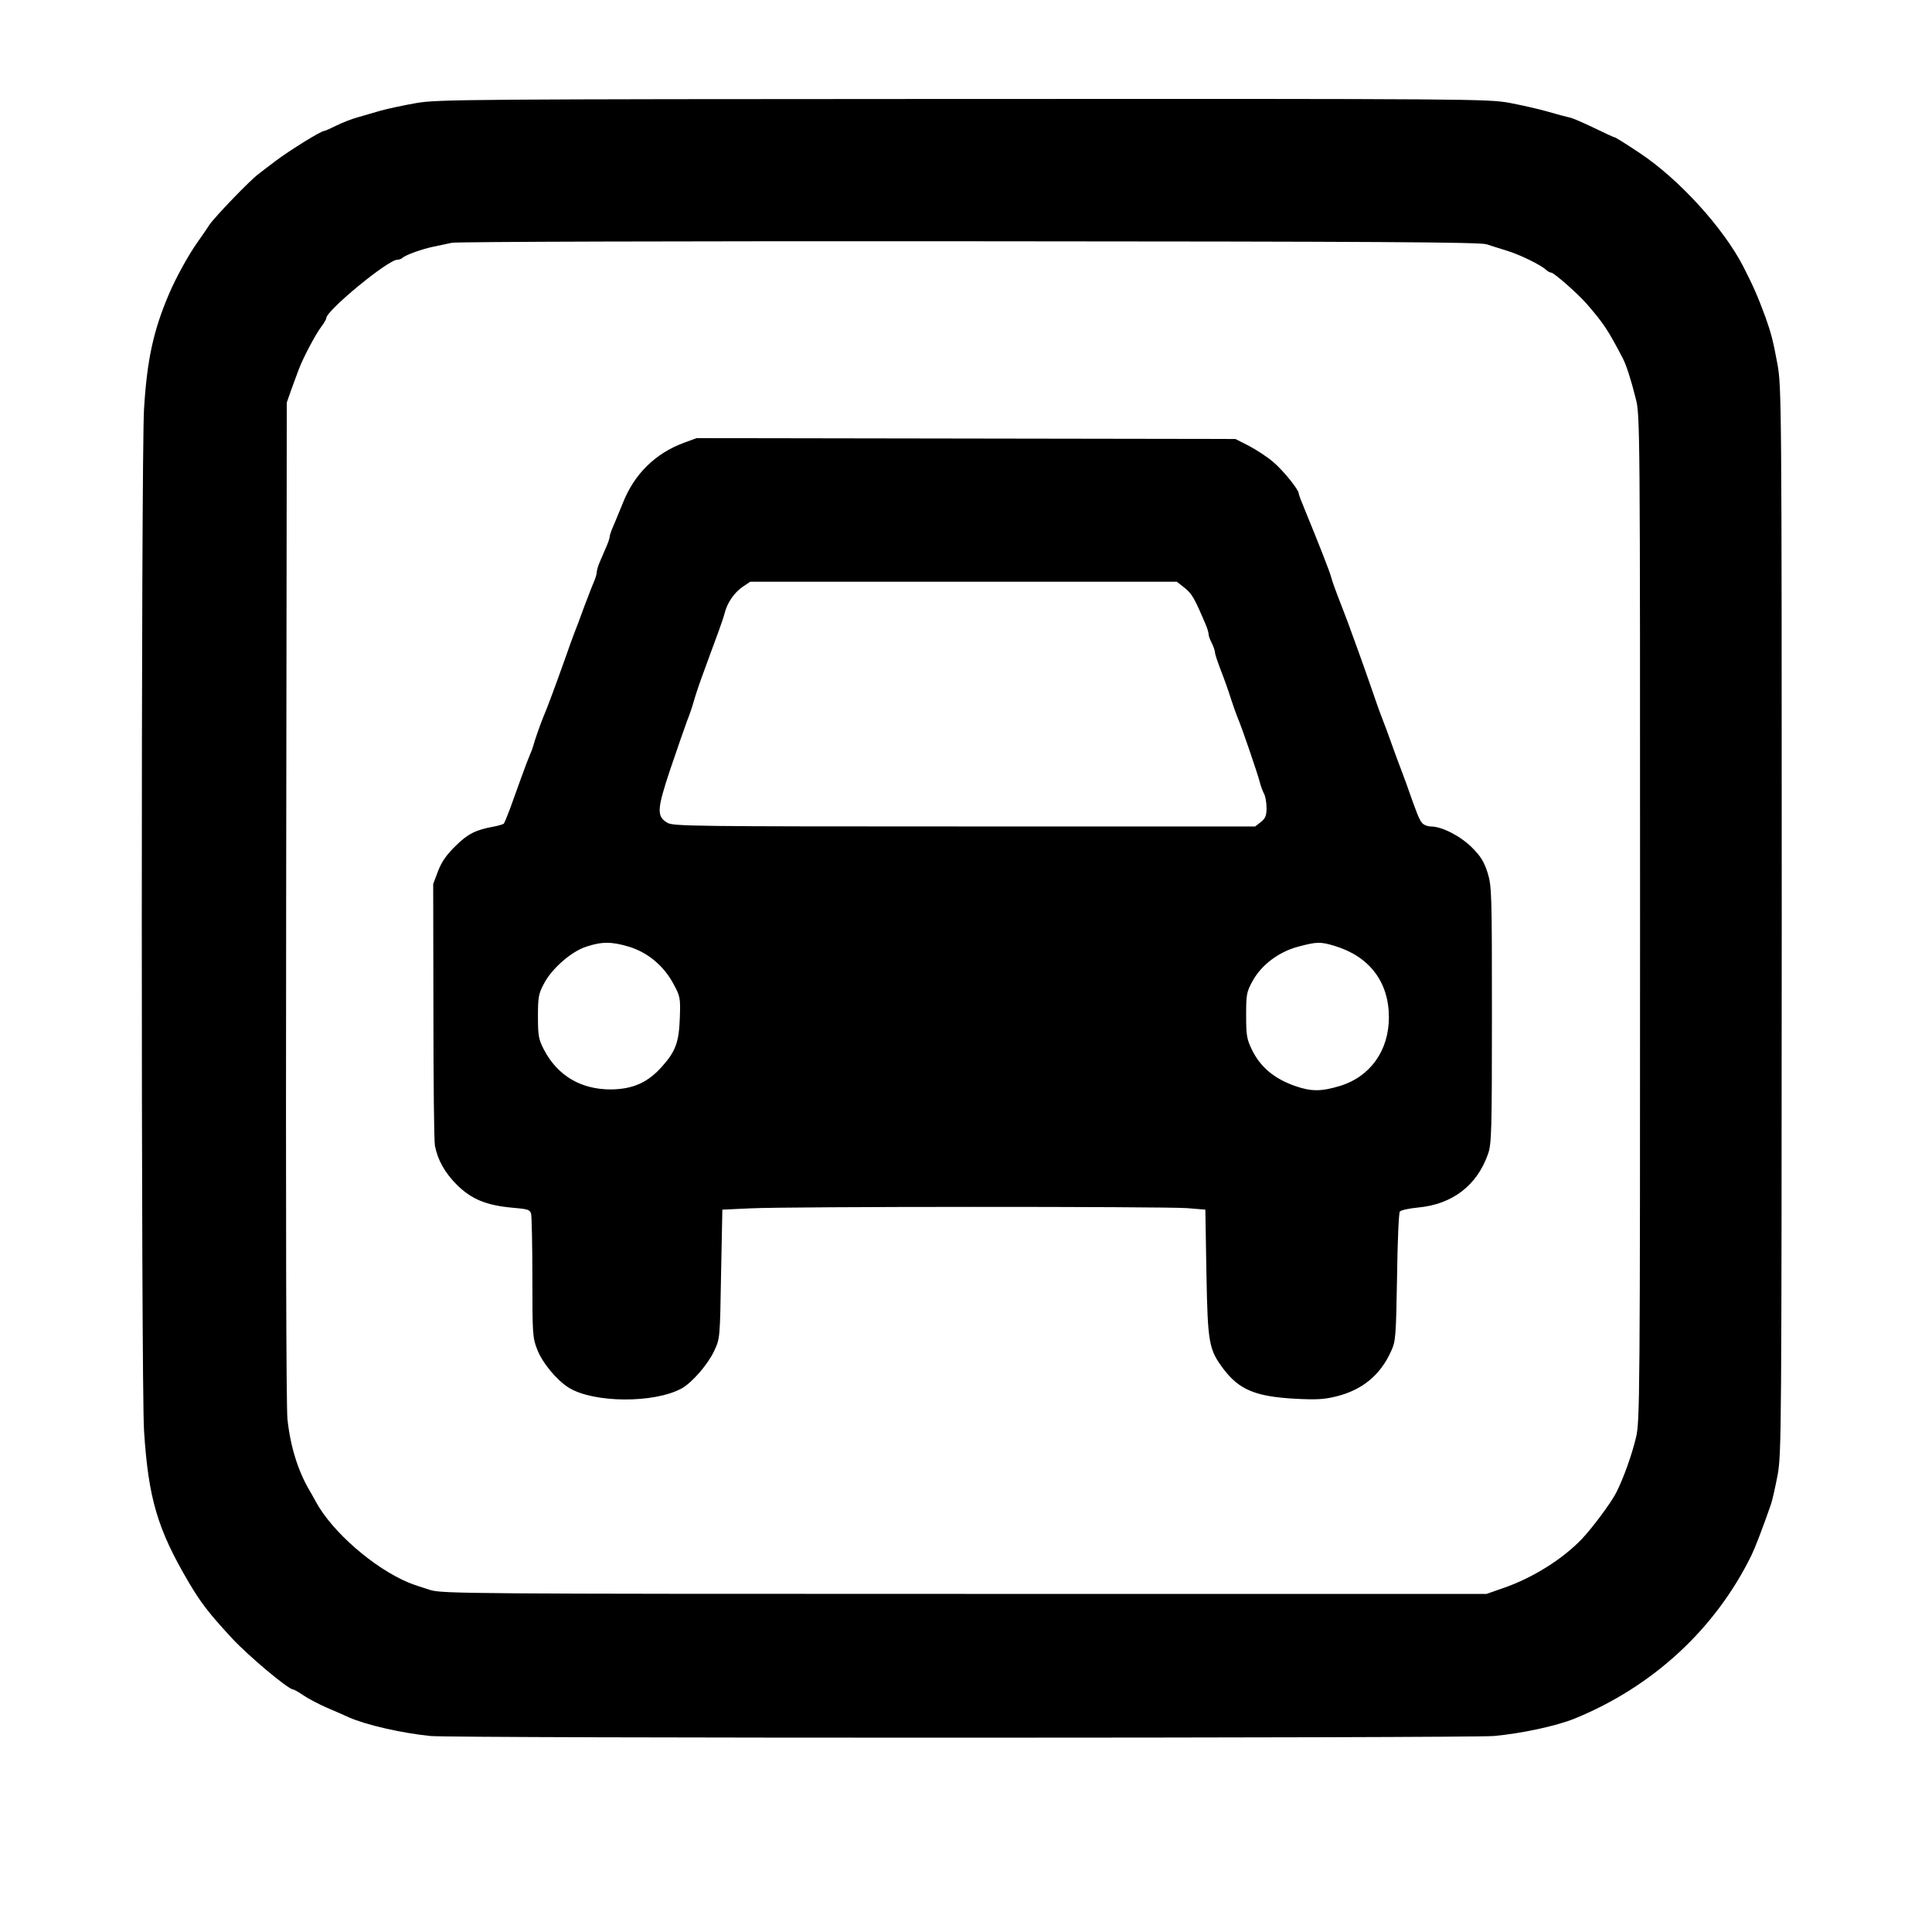
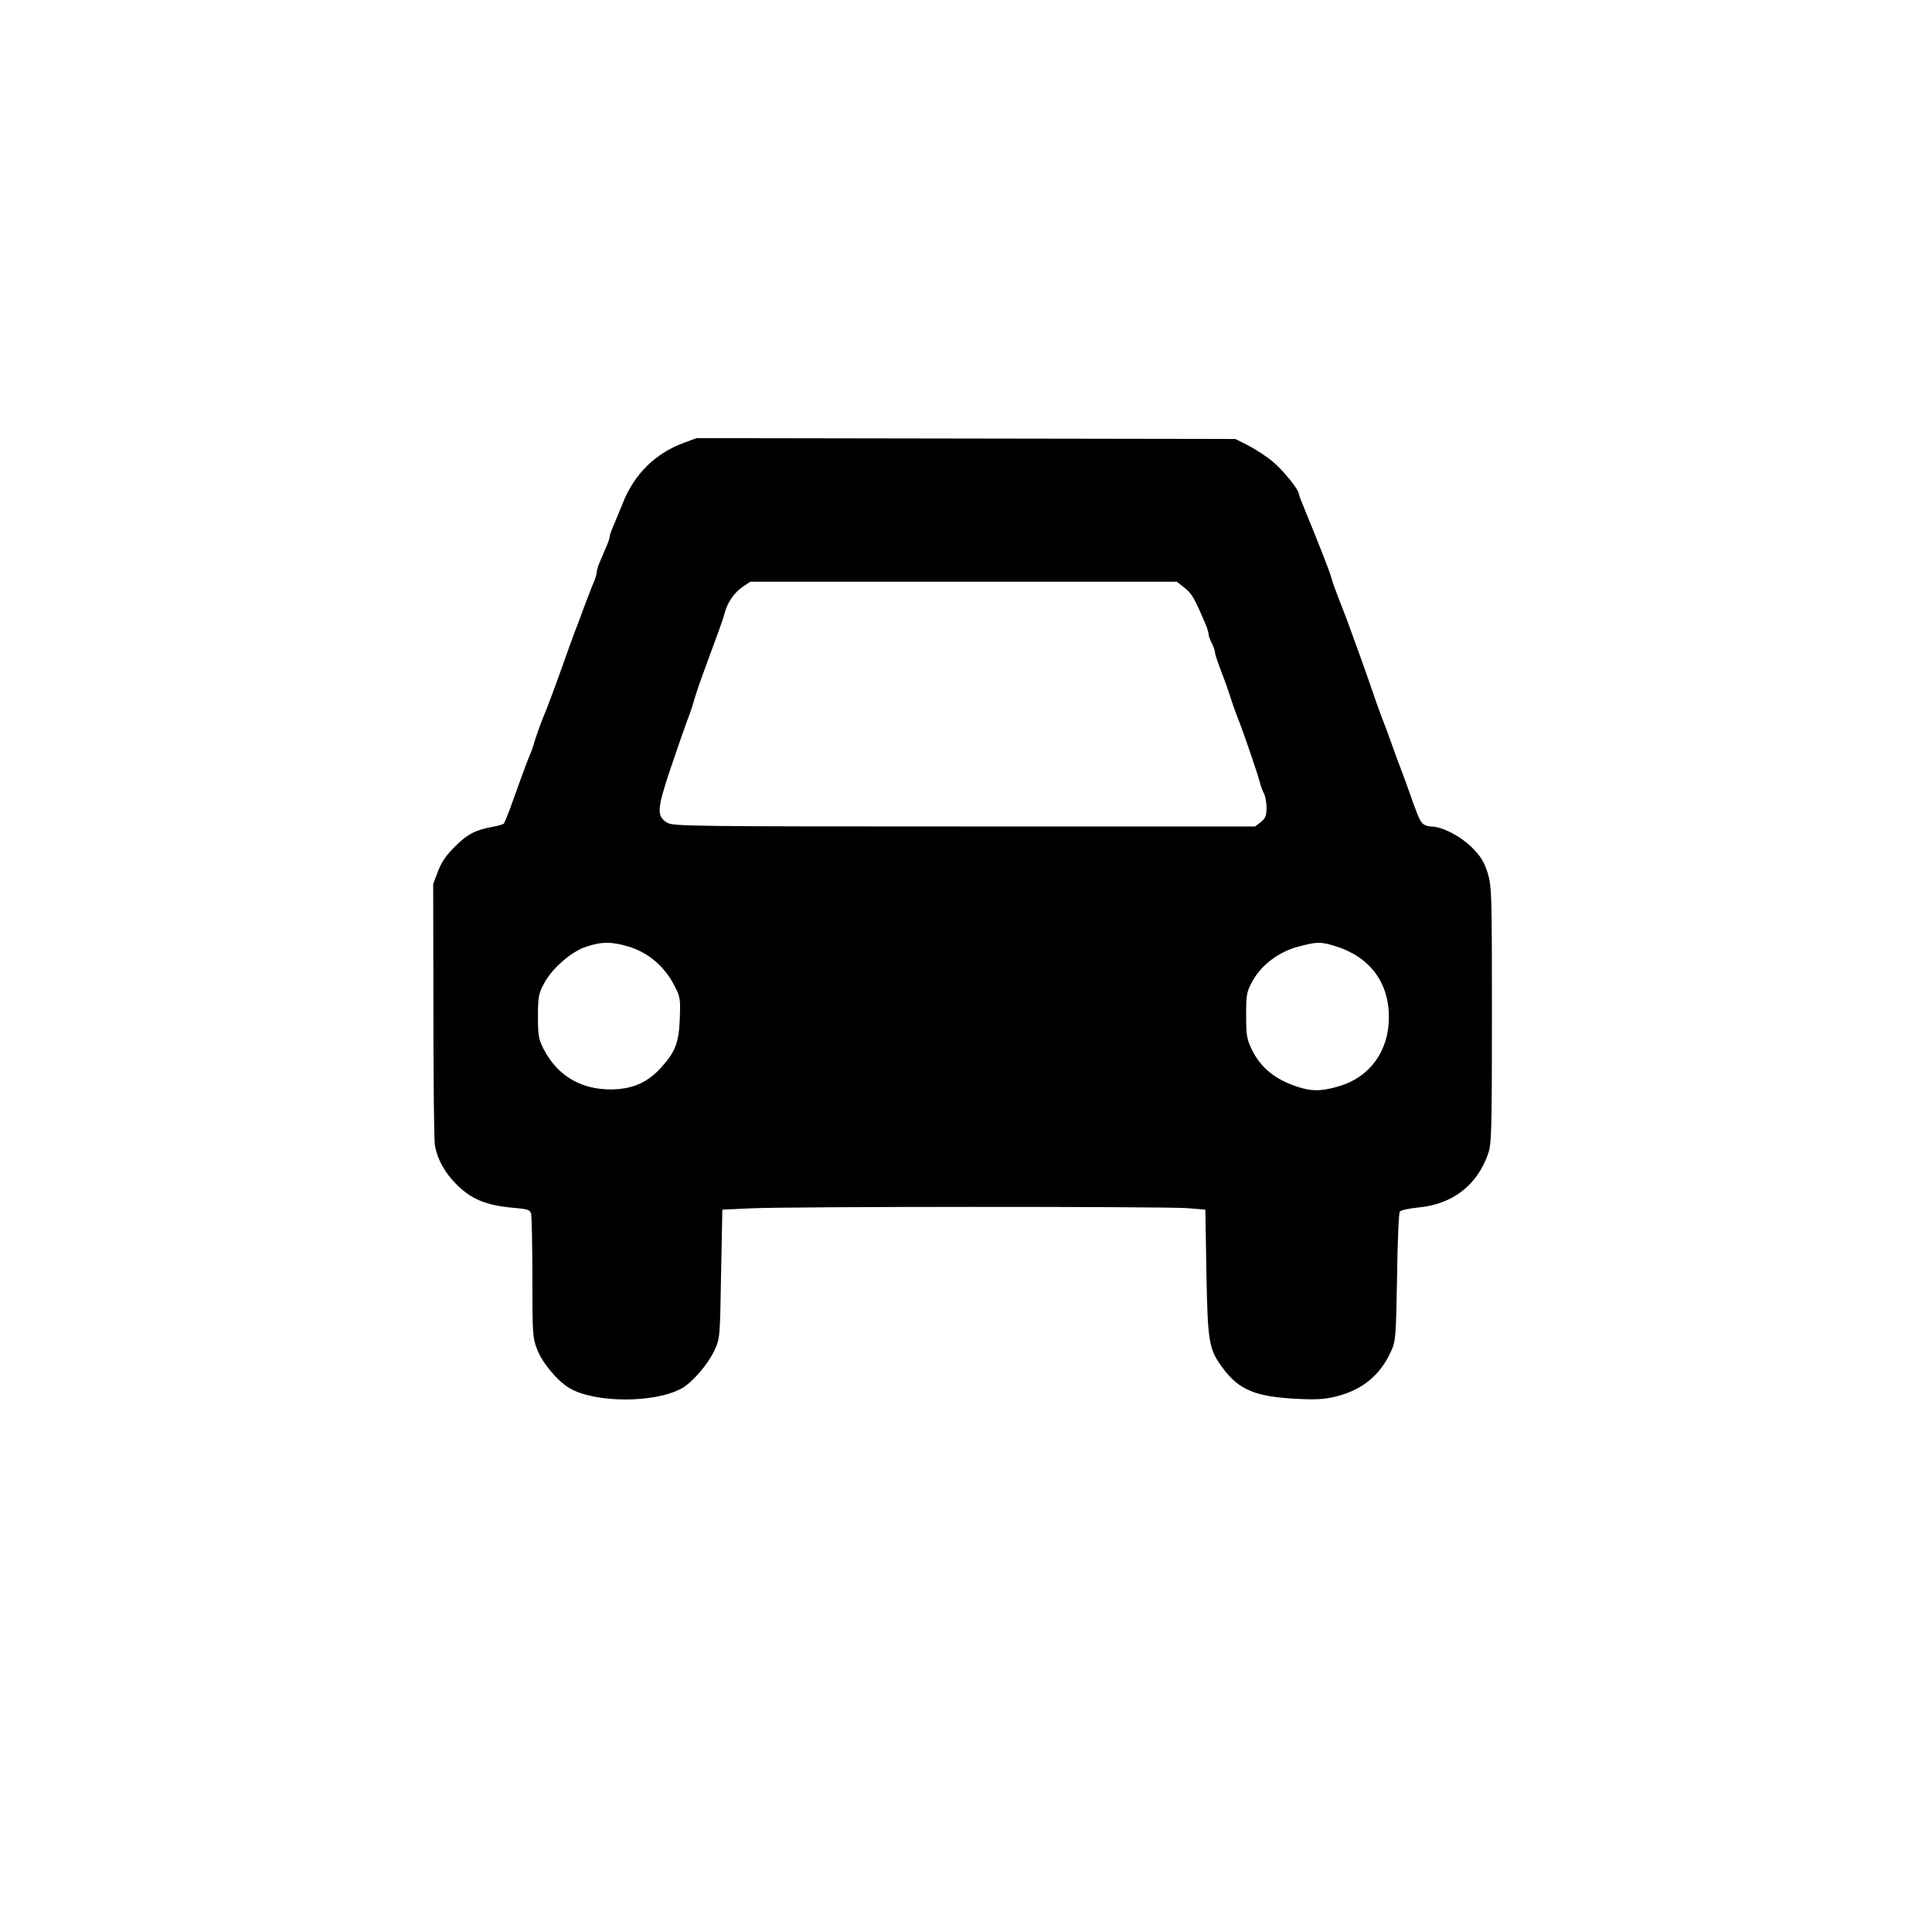
<svg xmlns="http://www.w3.org/2000/svg" version="1.0" width="900pt" height="900pt" viewBox="0 0 900 900" preserveAspectRatio="xMidYMid meet">
  <g transform="translate(0,900) scale(0.1,-0.1)" fill="#000000" stroke="none">
-     <path d="M1940 8520 c-58 -10 -132 -26 -165 -35 -33 -10 -81 -23 -107 -31 -26 -7 -71 -24 -99 -38 -28 -14 -55 -26 -59 -26 -15 0 -160 -90 -225 -139 -33 -25 -69 -52 -80 -61 -39 -28 -206 -202 -230 -238 -13 -21 -38 -56 -54 -79 -43 -60 -102 -168 -134 -243 -72 -169 -102 -304 -116 -535 -14 -222 -14 -4546 0 -4760 20 -315 63 -459 207 -704 57 -97 95 -146 202 -262 76 -82 263 -239 285 -239 4 0 26 -12 49 -28 22 -15 70 -40 106 -56 36 -15 83 -36 105 -46 81 -36 250 -74 380 -87 108 -11 4834 -10 4955 0 128 12 288 46 375 81 365 149 656 418 824 761 17 35 51 123 90 235 7 19 21 82 32 140 18 101 18 199 19 2585 0 2432 -1 2482 -20 2589 -20 108 -29 143 -56 219 -37 100 -57 145 -103 235 -93 181 -301 409 -484 530 -60 40 -111 72 -115 72 -3 0 -47 20 -96 44 -50 24 -102 47 -116 49 -14 3 -59 15 -100 27 -41 12 -122 30 -179 41 -102 18 -178 19 -2545 18 -2315 -1 -2446 -2 -2546 -19z m4985 -658 c22 -7 65 -21 95 -30 57 -17 154 -64 181 -88 8 -8 20 -14 25 -14 13 0 124 -98 165 -145 80 -92 100 -123 168 -253 17 -32 39 -101 61 -189 20 -75 20 -127 20 -2419 0 -2253 -1 -2346 -19 -2421 -20 -83 -59 -192 -93 -258 -24 -47 -112 -165 -160 -215 -88 -92 -227 -180 -363 -227 l-80 -28 -2430 0 c-2303 0 -2433 1 -2490 18 -33 10 -78 25 -100 34 -162 67 -358 237 -434 378 -12 22 -26 47 -31 55 -52 89 -88 204 -101 330 -6 61 -8 943 -6 2415 l3 2320 21 60 c12 33 28 76 35 95 20 53 77 161 104 197 13 17 24 36 24 41 0 35 287 272 331 272 8 0 19 4 24 9 14 13 91 41 145 52 25 5 63 13 85 18 22 5 1077 8 2410 7 1917 -1 2378 -4 2410 -14z" />
    <path d="M3185 6937 c-132 -49 -230 -145 -283 -279 -19 -46 -40 -98 -48 -116 -8 -18 -14 -37 -14 -43 0 -6 -7 -27 -16 -47 -9 -21 -22 -52 -30 -70 -8 -18 -14 -39 -14 -47 0 -8 -6 -29 -14 -47 -8 -18 -28 -71 -46 -118 -17 -47 -37 -101 -45 -120 -7 -19 -28 -75 -45 -125 -45 -126 -80 -221 -101 -270 -12 -29 -39 -106 -45 -130 -3 -11 -10 -29 -15 -40 -5 -11 -23 -58 -40 -105 -17 -47 -41 -113 -53 -147 -13 -35 -26 -66 -29 -70 -4 -3 -26 -10 -49 -14 -82 -15 -120 -34 -176 -90 -41 -40 -64 -72 -81 -116 l-23 -61 1 -591 c0 -326 3 -608 7 -628 13 -67 46 -126 103 -183 68 -67 137 -95 258 -106 71 -6 82 -9 87 -28 3 -11 6 -145 6 -298 0 -259 1 -280 22 -333 23 -62 91 -144 147 -179 115 -72 398 -74 526 -4 48 26 122 111 152 175 27 58 27 58 32 358 l6 300 130 6 c171 9 1926 9 2035 1 l85 -7 5 -295 c6 -329 11 -356 80 -448 73 -96 149 -128 335 -138 97 -5 134 -3 190 11 121 30 205 99 255 210 22 48 23 65 28 345 2 162 8 300 13 306 5 7 44 15 86 19 159 15 274 103 325 250 16 45 18 103 18 646 0 571 -1 600 -20 663 -17 52 -31 76 -74 119 -54 53 -139 97 -191 97 -13 0 -30 6 -38 14 -15 15 -25 41 -76 186 -7 19 -26 71 -43 115 -16 44 -33 91 -38 105 -5 14 -18 50 -30 80 -12 30 -34 93 -50 140 -16 47 -43 123 -60 170 -17 47 -35 96 -40 110 -5 14 -18 50 -30 80 -43 111 -52 136 -60 165 -8 28 -59 158 -121 309 -16 38 -29 72 -29 77 0 18 -71 106 -119 147 -28 24 -79 57 -113 75 l-63 32 -1255 2 -1255 2 -60 -22z m2334 -676 c34 -27 46 -49 97 -169 8 -18 14 -39 14 -46 0 -8 7 -27 15 -42 8 -16 15 -36 15 -44 0 -8 13 -46 28 -85 15 -38 36 -97 46 -130 11 -33 25 -73 32 -90 17 -38 93 -260 103 -300 4 -17 13 -40 19 -52 7 -12 12 -42 12 -67 0 -36 -5 -48 -26 -65 l-27 -21 -1354 0 c-1261 0 -1357 1 -1384 17 -51 30 -49 63 14 251 31 92 66 192 77 222 12 30 26 71 31 90 5 19 22 71 38 115 16 44 35 96 42 115 7 19 23 62 35 95 12 33 26 73 30 90 12 47 44 94 83 121 l36 24 993 0 994 0 37 -29z m-2590 -1671 c88 -26 164 -90 208 -173 32 -59 33 -66 30 -157 -4 -114 -19 -156 -81 -226 -67 -77 -138 -108 -241 -109 -140 0 -249 65 -312 187 -24 47 -27 64 -27 153 0 89 3 106 27 151 36 71 129 152 198 174 72 24 119 24 198 0z m3290 3 c161 -49 251 -168 251 -332 0 -155 -87 -277 -229 -320 -86 -26 -132 -26 -205 -1 -99 34 -165 89 -204 170 -24 49 -27 67 -27 160 0 98 2 109 30 160 41 75 122 136 212 160 87 23 104 24 172 3z" />
  </g>
</svg>